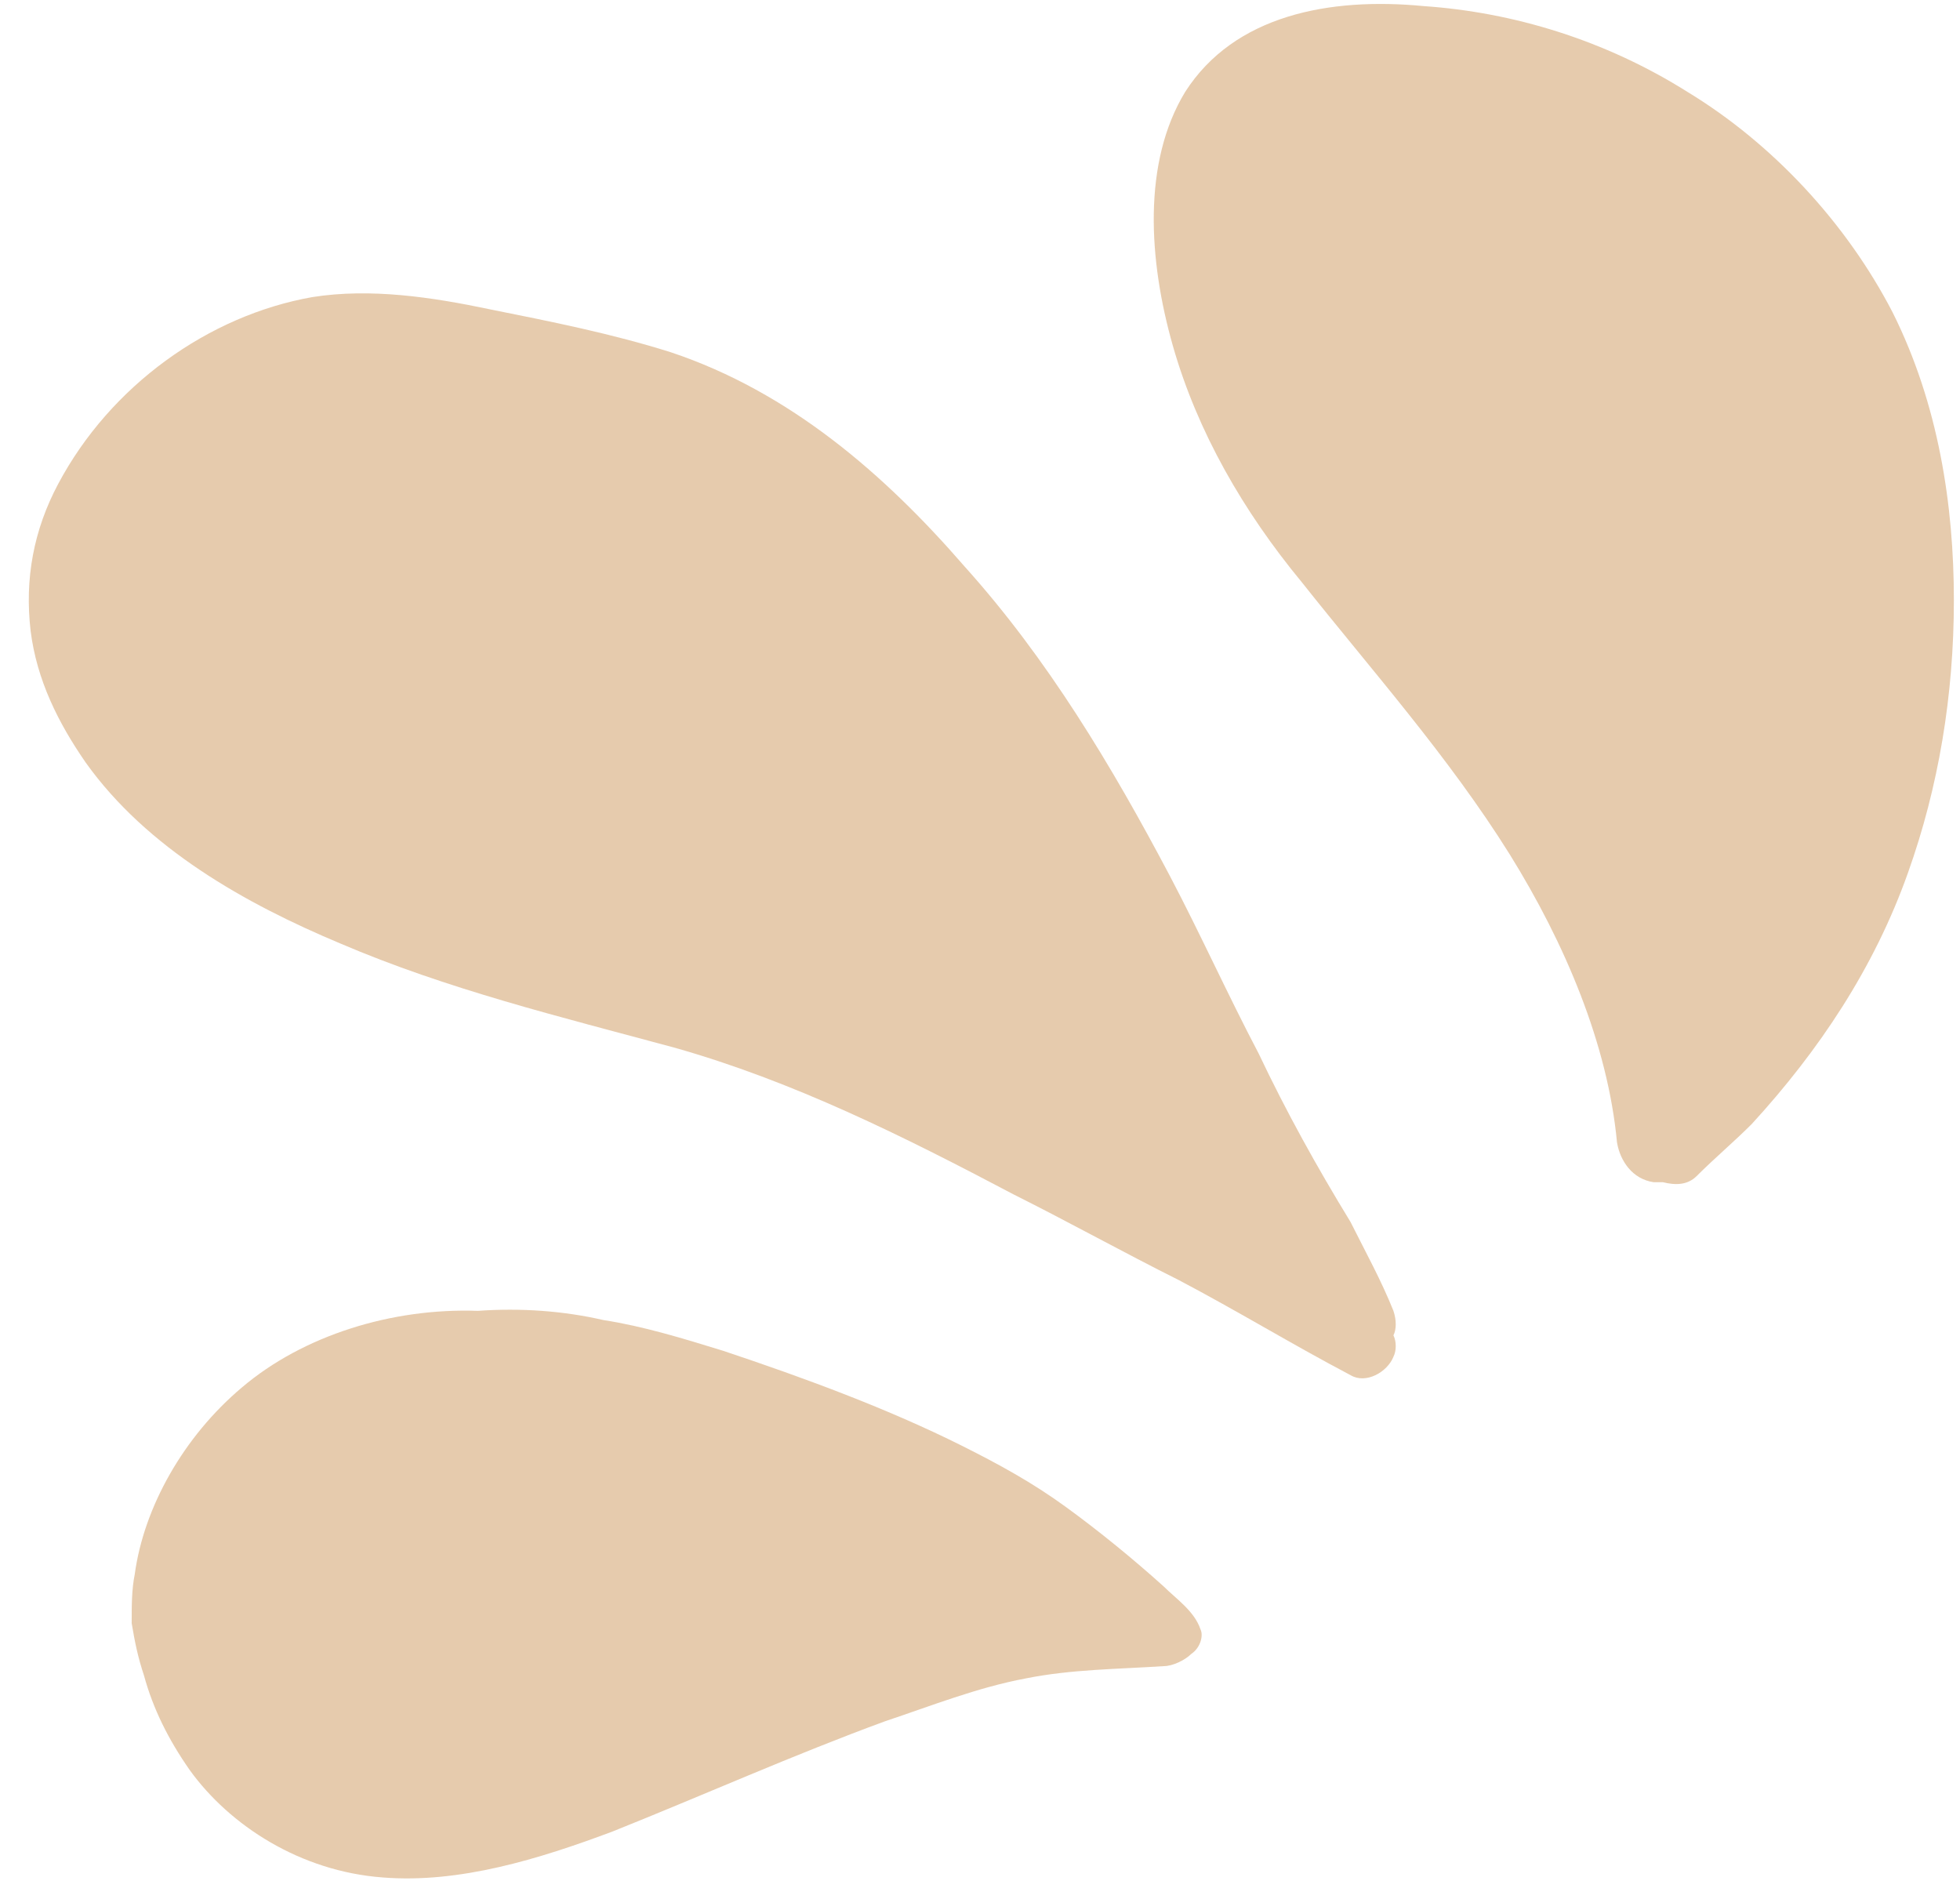
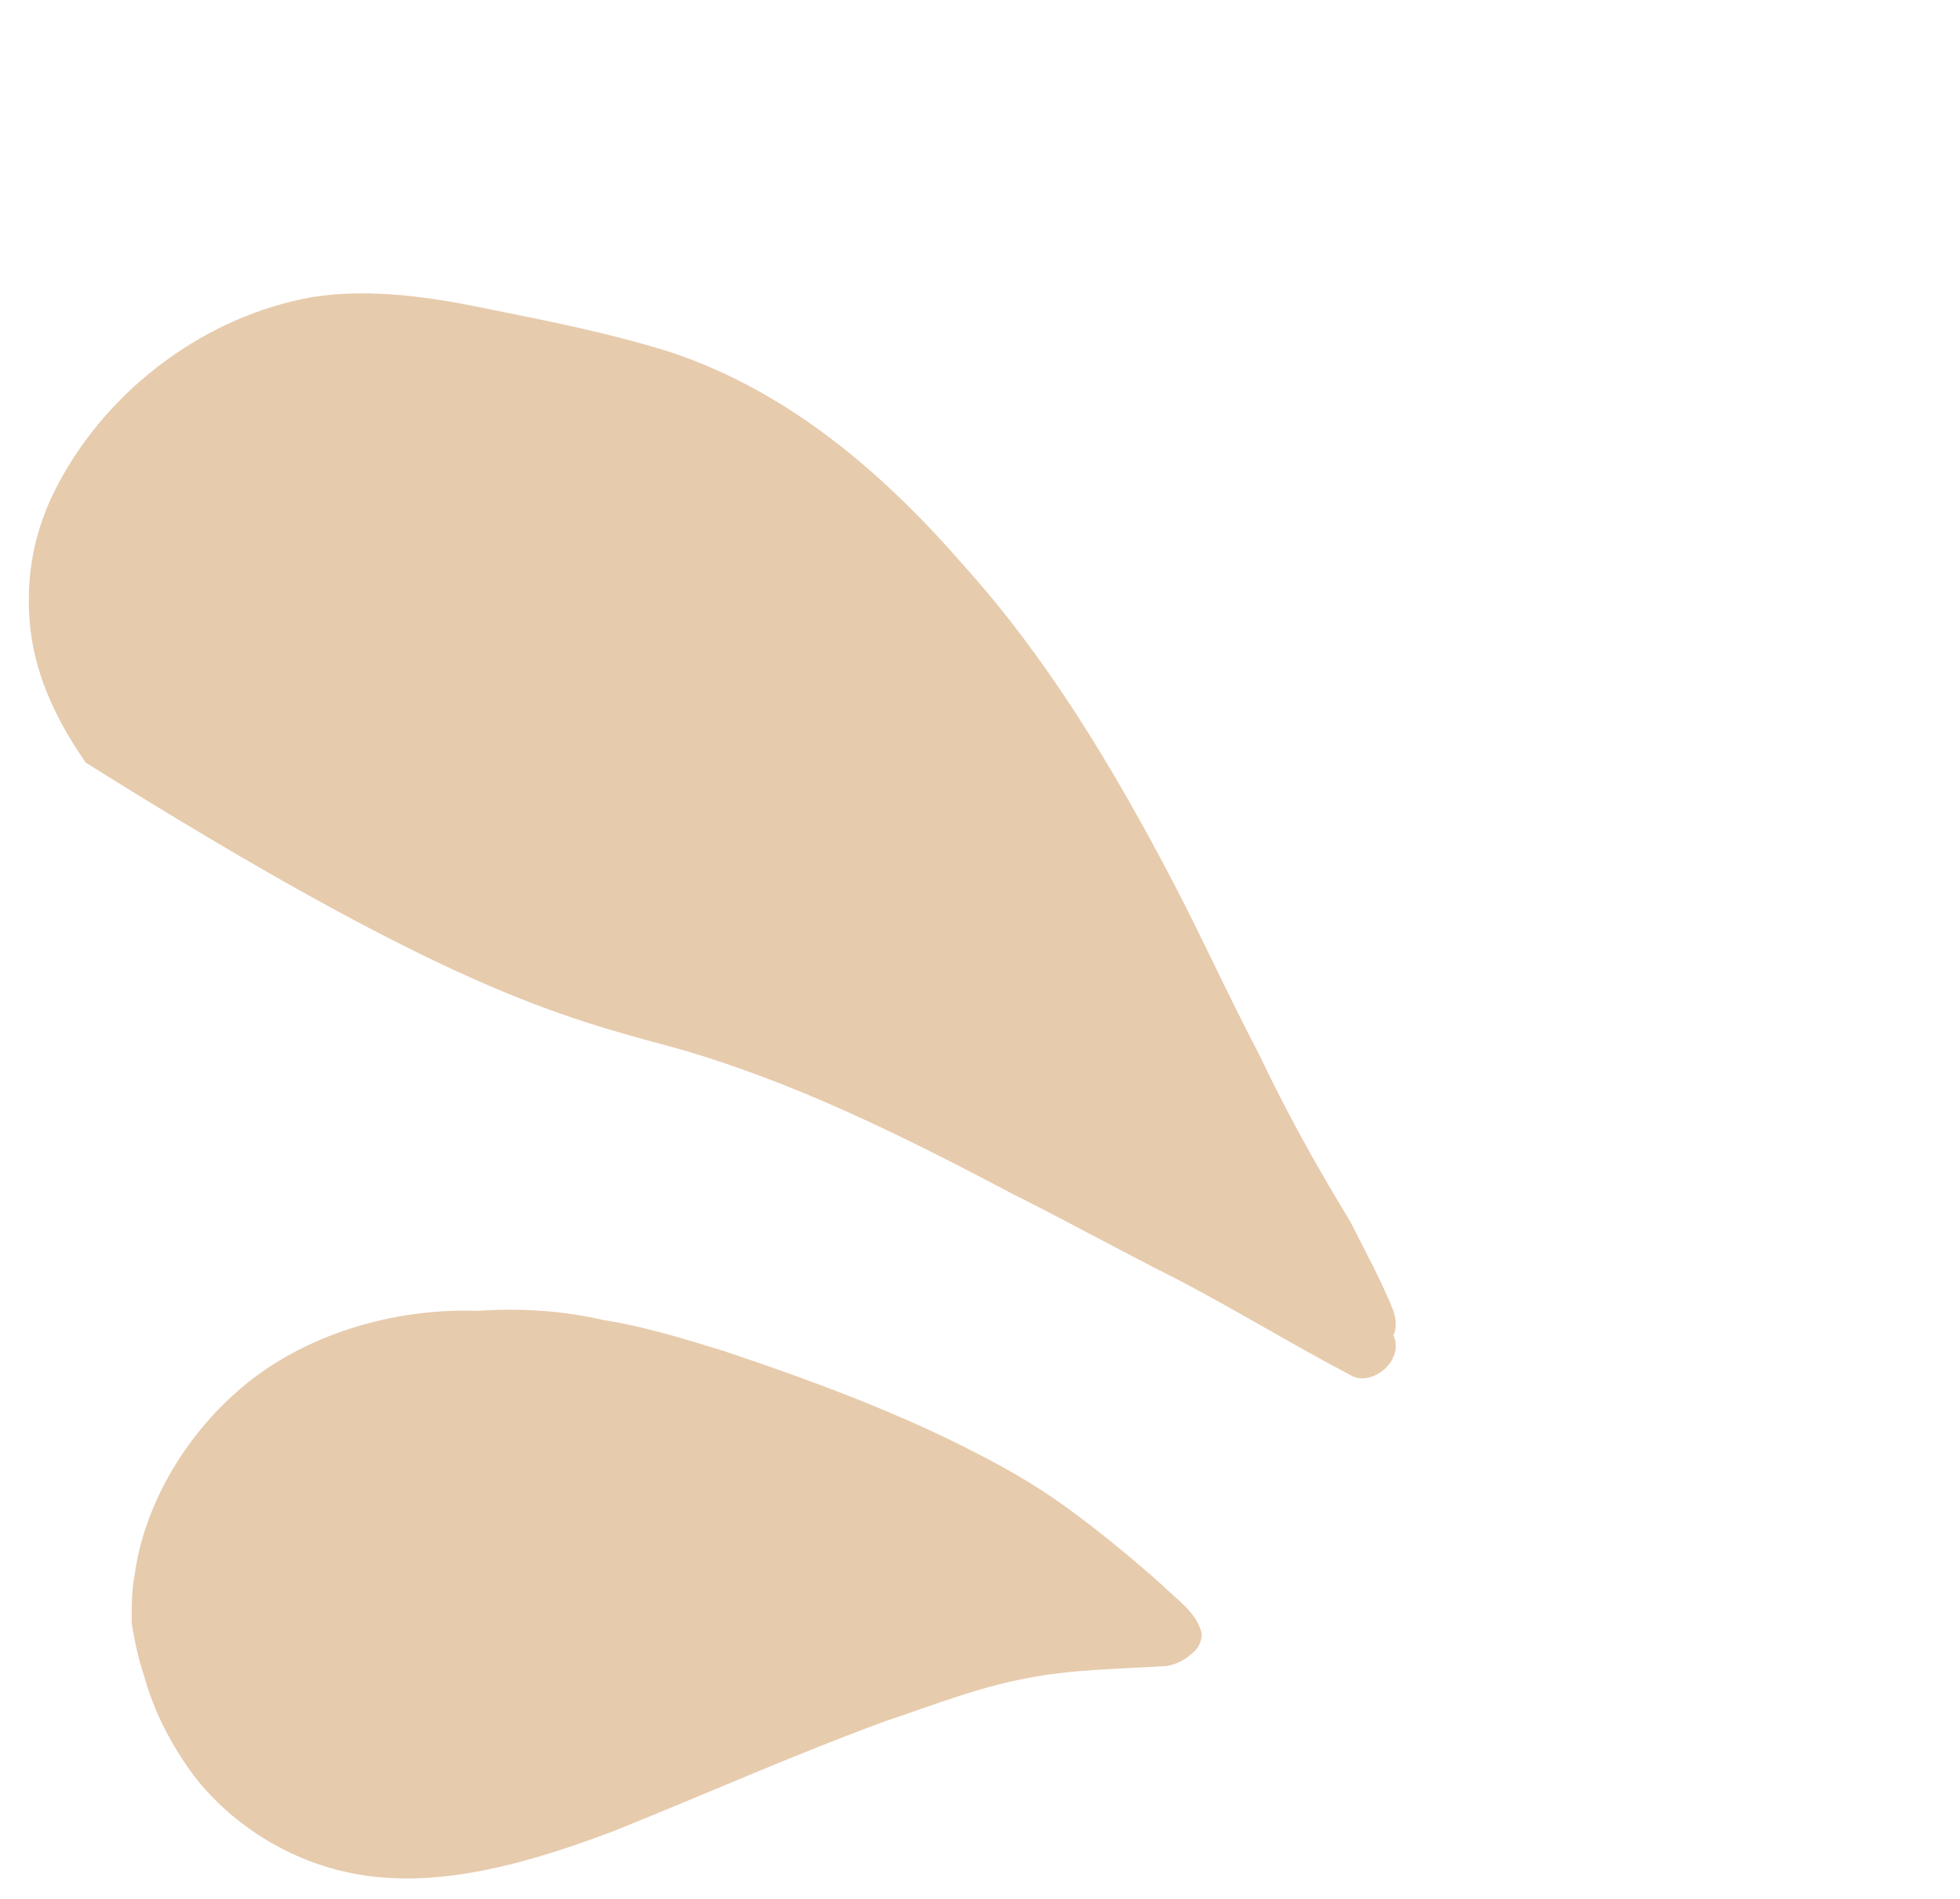
<svg xmlns="http://www.w3.org/2000/svg" width="64" height="62" viewBox="0 0 64 62" fill="none">
  <g opacity="0.5">
-     <path d="M38.7 3C37.3 5.3 37.5 8.5 38.3 11.3C39.1 14.1 40.6 16.7 42.5 19C44.8 21.9 47.3 24.7 49.3 27.9C51.1 30.8 52.5 34.1 52.8 37.3C52.9 37.9 53.3 38.5 54 38.6C54.1 38.6 54.2 38.6 54.3 38.6C54.7 38.7 55.1 38.7 55.4 38.4C56 37.8 56.6 37.3 57.2 36.7C59.4 34.3 61.2 31.6 62.3 28.5C63.3 25.7 63.8 22.7 63.8 19.6C63.8 16.5 63.3 13.2 61.8 10.2C60.3 7.3 57.9 4.7 55.1 3C52.4 1.3 49.4 0.4 46.5 0.2C43.4 -0.1 40.3 0.5 38.7 3Z" fill="#CD975B" />
-     <path d="M1.9 15.8C1.1 17.3 0.8 18.9 1 20.6C1.2 22.2 1.9 23.6 2.8 24.9C4.8 27.7 8 29.5 11.1 30.8C14.6 32.3 18.3 33.2 22 34.2C25.9 35.3 29.5 37.1 33.1 39C34.9 39.9 36.7 40.9 38.5 41.8C40.4 42.8 42.2 43.9 44.1 44.9C44.6 45.2 45.3 44.8 45.5 44.3C45.6 44.1 45.6 43.8 45.5 43.6C45.6 43.4 45.6 43.1 45.5 42.8C45.1 41.8 44.6 40.9 44.1 39.9C43 38.1 42 36.3 41.1 34.4C40.1 32.5 39.2 30.5 38.2 28.6C36.3 25 34.2 21.5 31.5 18.5C28.9 15.5 25.8 12.8 21.9 11.5C20 10.9 18 10.5 16 10.1C14.1 9.7 12.1 9.4 10.2 9.7C6.8 10.3 3.6 12.6 1.9 15.8Z" fill="#CD975B" />
+     <path d="M1.9 15.8C1.1 17.3 0.8 18.9 1 20.6C1.2 22.2 1.9 23.6 2.8 24.9C14.6 32.3 18.3 33.2 22 34.2C25.9 35.3 29.5 37.1 33.1 39C34.9 39.9 36.7 40.9 38.5 41.8C40.4 42.8 42.2 43.9 44.1 44.9C44.6 45.2 45.3 44.8 45.5 44.3C45.6 44.1 45.6 43.8 45.5 43.6C45.6 43.4 45.6 43.1 45.5 42.8C45.1 41.8 44.6 40.9 44.1 39.9C43 38.1 42 36.3 41.1 34.4C40.1 32.5 39.2 30.5 38.2 28.6C36.3 25 34.2 21.5 31.5 18.5C28.9 15.5 25.8 12.8 21.9 11.5C20 10.9 18 10.5 16 10.1C14.1 9.7 12.1 9.4 10.2 9.7C6.8 10.3 3.6 12.6 1.9 15.8Z" fill="#CD975B" />
    <path d="M7.9 45.3C6 46.9 4.7 49.2 4.4 51.4C4.3 51.9 4.3 52.4 4.3 53C4.4 53.6 4.5 54.1 4.7 54.7C5 55.8 5.5 56.8 6.2 57.8C7.5 59.6 9.8 61.1 12.5 61.3C15 61.5 17.6 60.7 20 59.8C23 58.6 25.9 57.3 28.9 56.2C30.4 55.7 31.9 55.1 33.5 54.8C35 54.5 36.5 54.5 38 54.4C38.3 54.4 38.7 54.2 38.9 54C39.2 53.8 39.3 53.4 39.2 53.2C39 52.6 38.4 52.2 38 51.8C37 50.9 35.9 50 34.8 49.2C33.7 48.4 32.6 47.8 31.4 47.2C29 46 26.3 45 23.6 44.1C22.3 43.7 21 43.3 19.7 43.1C18.4 42.8 17 42.7 15.6 42.8C12.8 42.7 9.9 43.6 7.9 45.3Z" fill="#CD975B" />
  </g>
</svg>